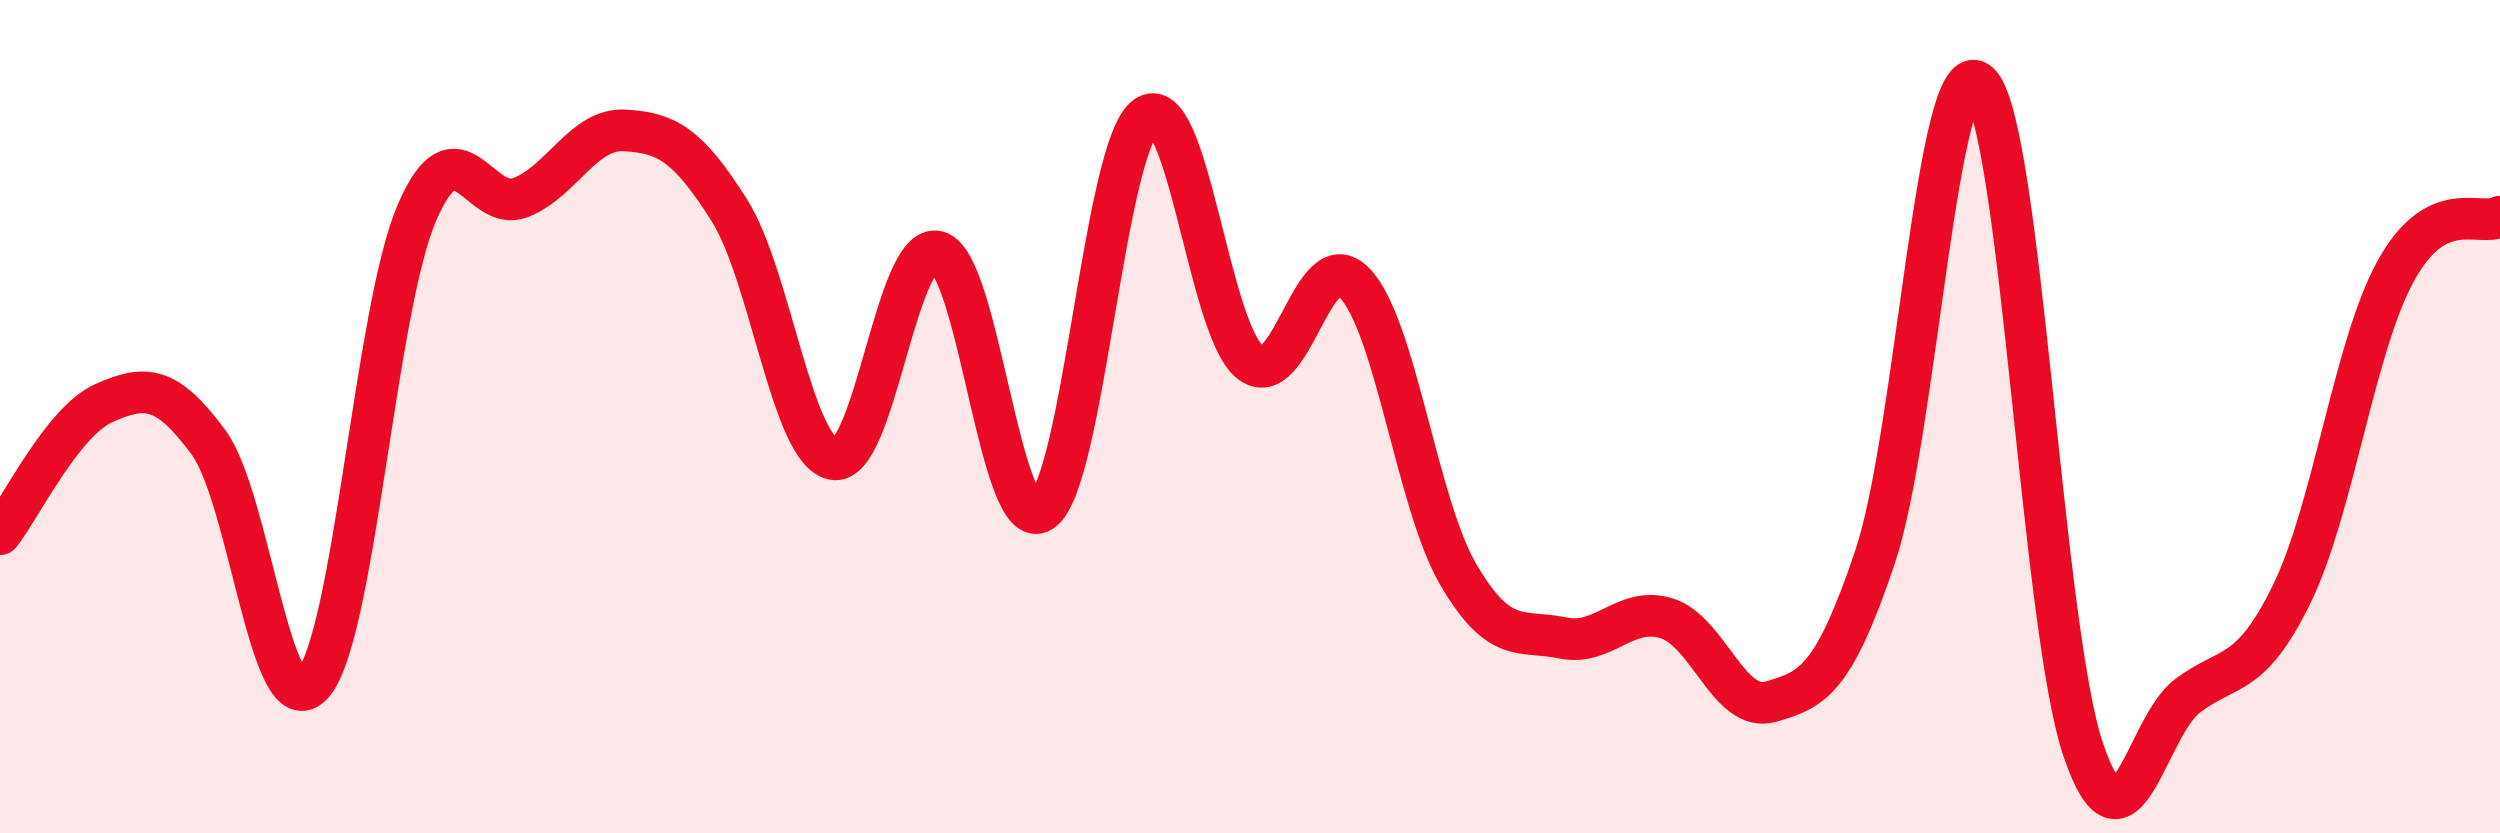
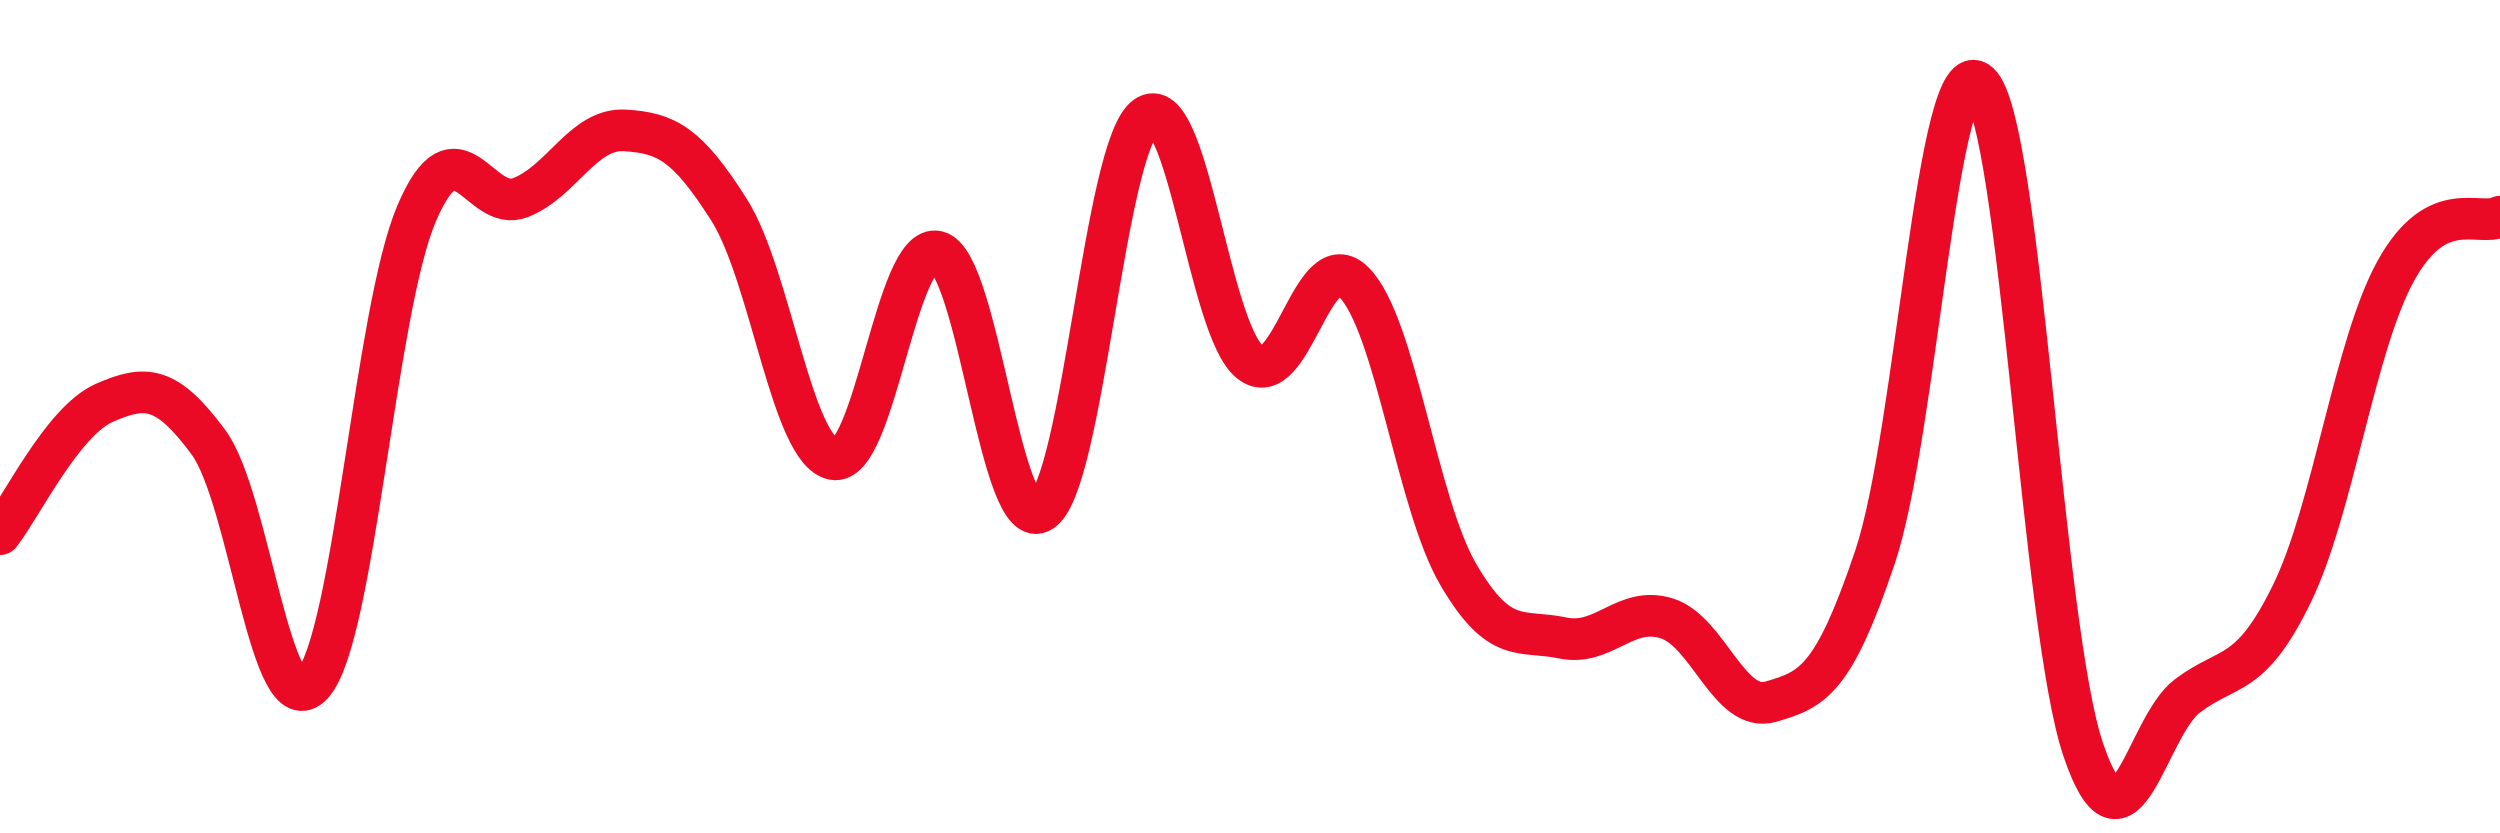
<svg xmlns="http://www.w3.org/2000/svg" width="60" height="20" viewBox="0 0 60 20">
-   <path d="M 0,12.82 C 0.5,12.19 1.5,10.11 2.5,9.67 C 3.5,9.23 4,9.26 5,10.61 C 6,11.96 6.5,17.52 7.5,16.42 C 8.5,15.32 9,7.46 10,5.12 C 11,2.78 11.5,5.14 12.5,4.74 C 13.5,4.34 14,3.07 15,3.13 C 16,3.19 16.5,3.46 17.5,5.04 C 18.5,6.62 19,10.82 20,11.02 C 21,11.22 21.5,5.79 22.5,6.04 C 23.5,6.29 24,12.92 25,12.27 C 26,11.62 26.5,3.52 27.5,2.8 C 28.5,2.08 29,7.89 30,8.69 C 31,9.49 31.5,5.76 32.5,6.78 C 33.5,7.8 34,12.08 35,13.79 C 36,15.5 36.5,15.1 37.5,15.31 C 38.5,15.52 39,14.53 40,14.84 C 41,15.15 41.5,17.13 42.5,16.84 C 43.5,16.55 44,16.34 45,13.37 C 46,10.4 46.5,1.07 47.5,2 C 48.5,2.93 49,15.06 50,18 C 51,20.94 51.5,17.45 52.5,16.7 C 53.5,15.95 54,16.3 55,14.26 C 56,12.22 56.5,8.31 57.5,6.5 C 58.5,4.69 59.5,5.46 60,5.2L60 20L0 20Z" fill="#EB0A25" opacity="0.1" stroke-linecap="round" stroke-linejoin="round" />
  <path d="M 0,12.82 C 0.5,12.19 1.5,10.11 2.5,9.67 C 3.5,9.23 4,9.26 5,10.61 C 6,11.96 6.5,17.52 7.5,16.42 C 8.5,15.32 9,7.46 10,5.12 C 11,2.78 11.5,5.14 12.5,4.74 C 13.5,4.34 14,3.07 15,3.13 C 16,3.19 16.5,3.46 17.5,5.04 C 18.5,6.62 19,10.82 20,11.02 C 21,11.22 21.5,5.79 22.5,6.04 C 23.5,6.29 24,12.92 25,12.27 C 26,11.62 26.5,3.52 27.5,2.8 C 28.5,2.08 29,7.89 30,8.69 C 31,9.49 31.5,5.76 32.5,6.78 C 33.5,7.8 34,12.08 35,13.79 C 36,15.5 36.5,15.1 37.5,15.31 C 38.5,15.52 39,14.53 40,14.84 C 41,15.15 41.5,17.13 42.5,16.84 C 43.5,16.55 44,16.34 45,13.37 C 46,10.4 46.5,1.07 47.5,2 C 48.5,2.93 49,15.06 50,18 C 51,20.94 51.5,17.45 52.5,16.7 C 53.5,15.95 54,16.3 55,14.26 C 56,12.22 56.5,8.31 57.5,6.5 C 58.5,4.69 59.5,5.46 60,5.2" stroke="#EB0A25" stroke-width="1" fill="none" stroke-linecap="round" stroke-linejoin="round" />
</svg>